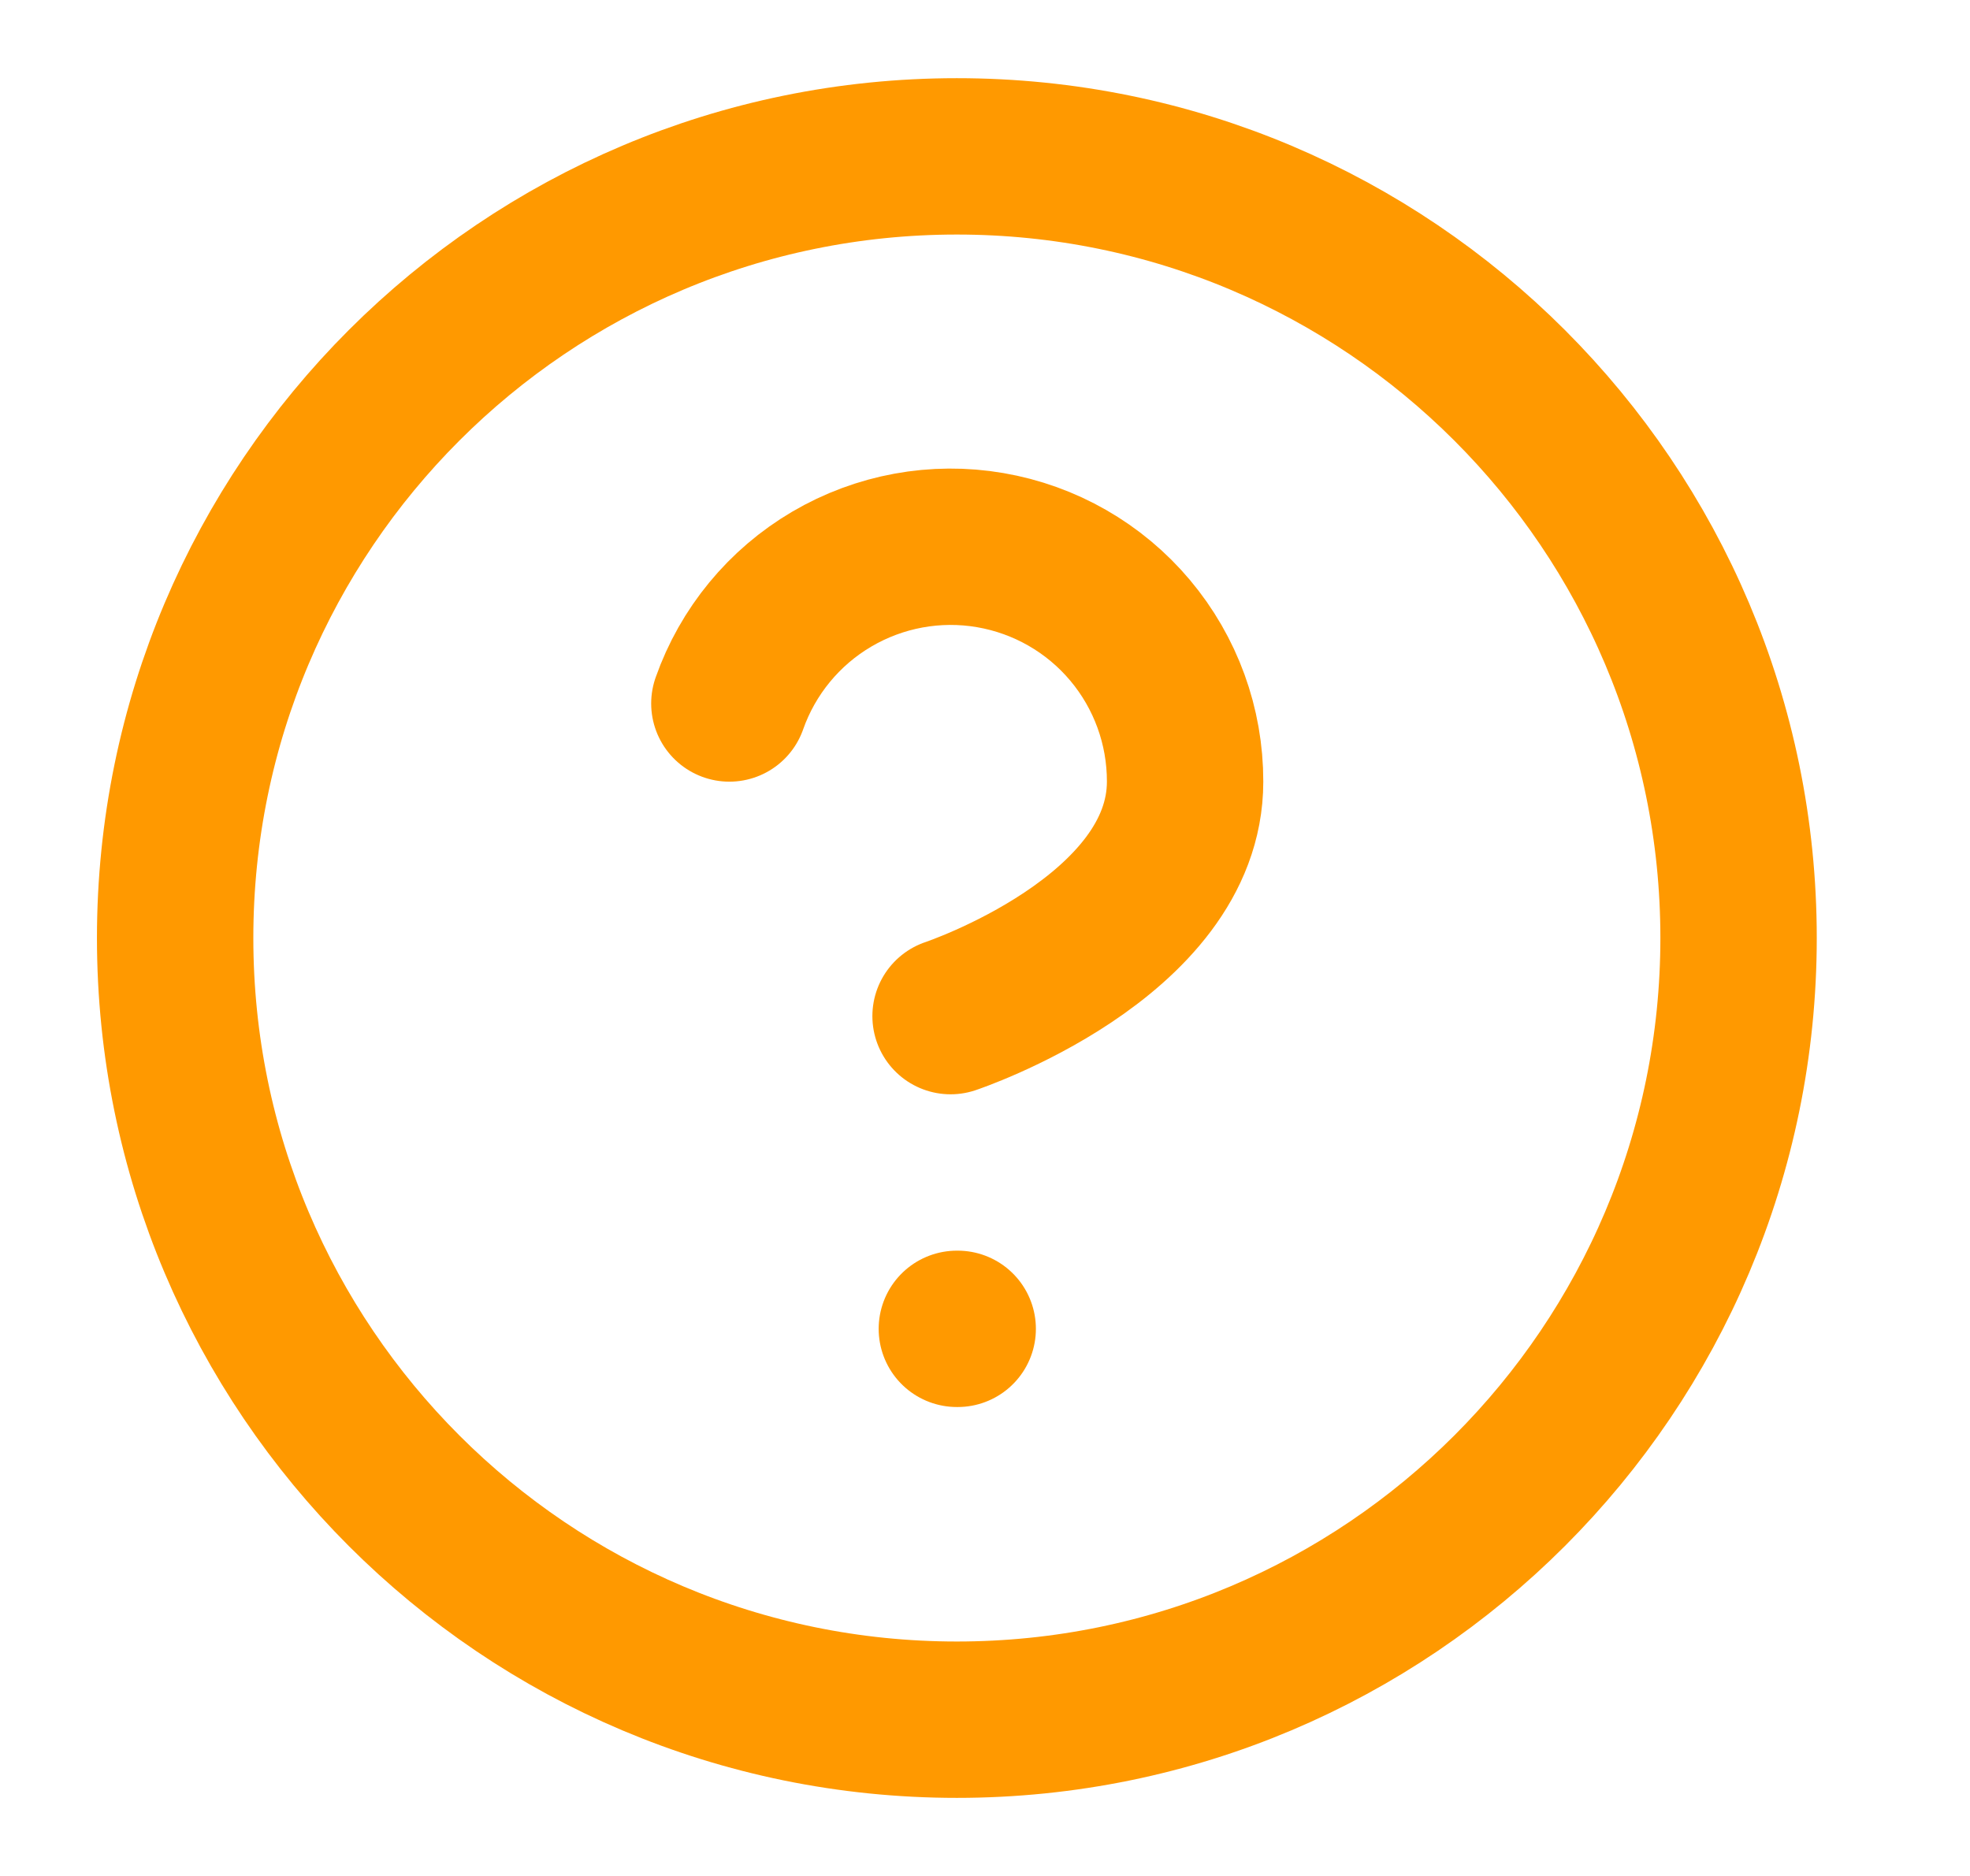
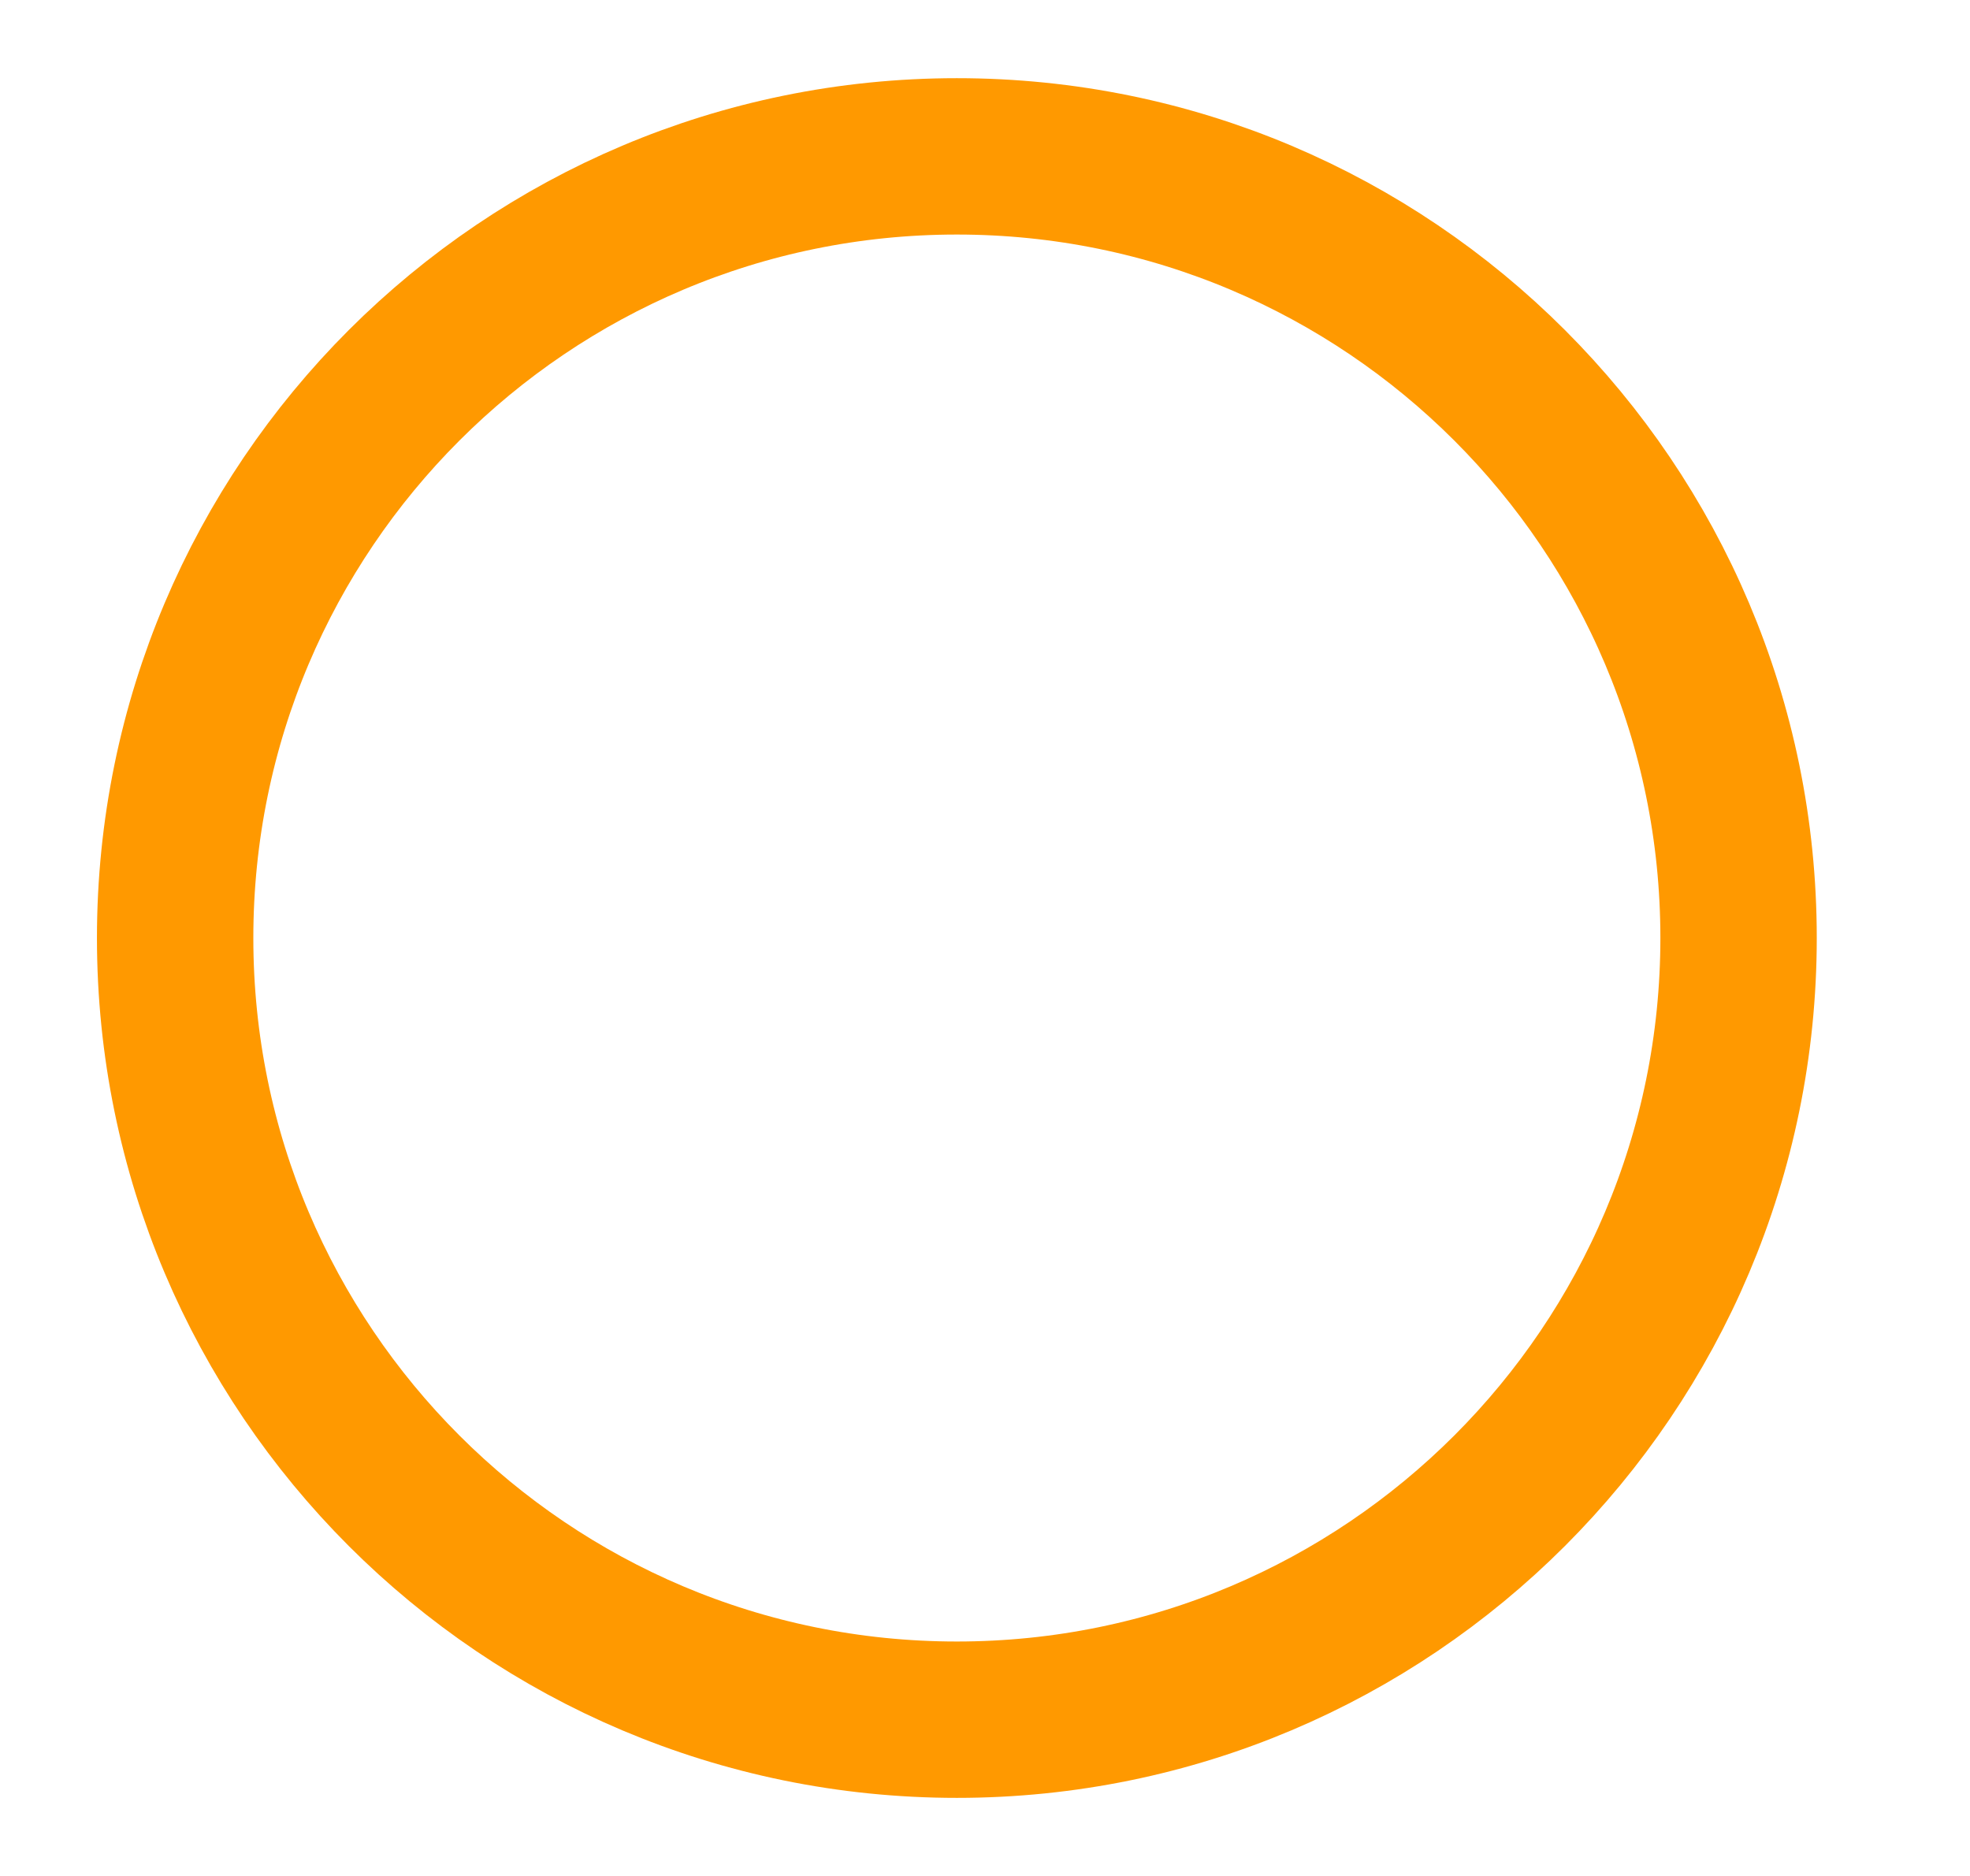
<svg xmlns="http://www.w3.org/2000/svg" width="21" height="20" viewBox="0 0 21 20" fill="none">
  <path d="M10.2 18.334C14.802 18.334 18.533 14.603 18.533 10C18.533 5.398 14.802 1.667 10.2 1.667C5.598 1.667 1.867 5.398 1.867 10C1.867 14.603 5.598 18.334 10.2 18.334Z" stroke="#FF9900" stroke-width="1.667" stroke-linecap="round" stroke-linejoin="round" />
-   <path d="M7.775 7.5C7.971 6.943 8.358 6.473 8.867 6.174C9.376 5.875 9.974 5.765 10.556 5.865C11.138 5.965 11.666 6.267 12.046 6.719C12.426 7.171 12.634 7.742 12.633 8.333C12.633 9.999 10.133 10.833 10.133 10.833" stroke="#FF9900" stroke-width="1.667" stroke-linecap="round" stroke-linejoin="round" />
-   <path d="M10.2 14.167H10.209" stroke="#FF9900" stroke-width="1.667" stroke-linecap="round" stroke-linejoin="round" />
</svg>